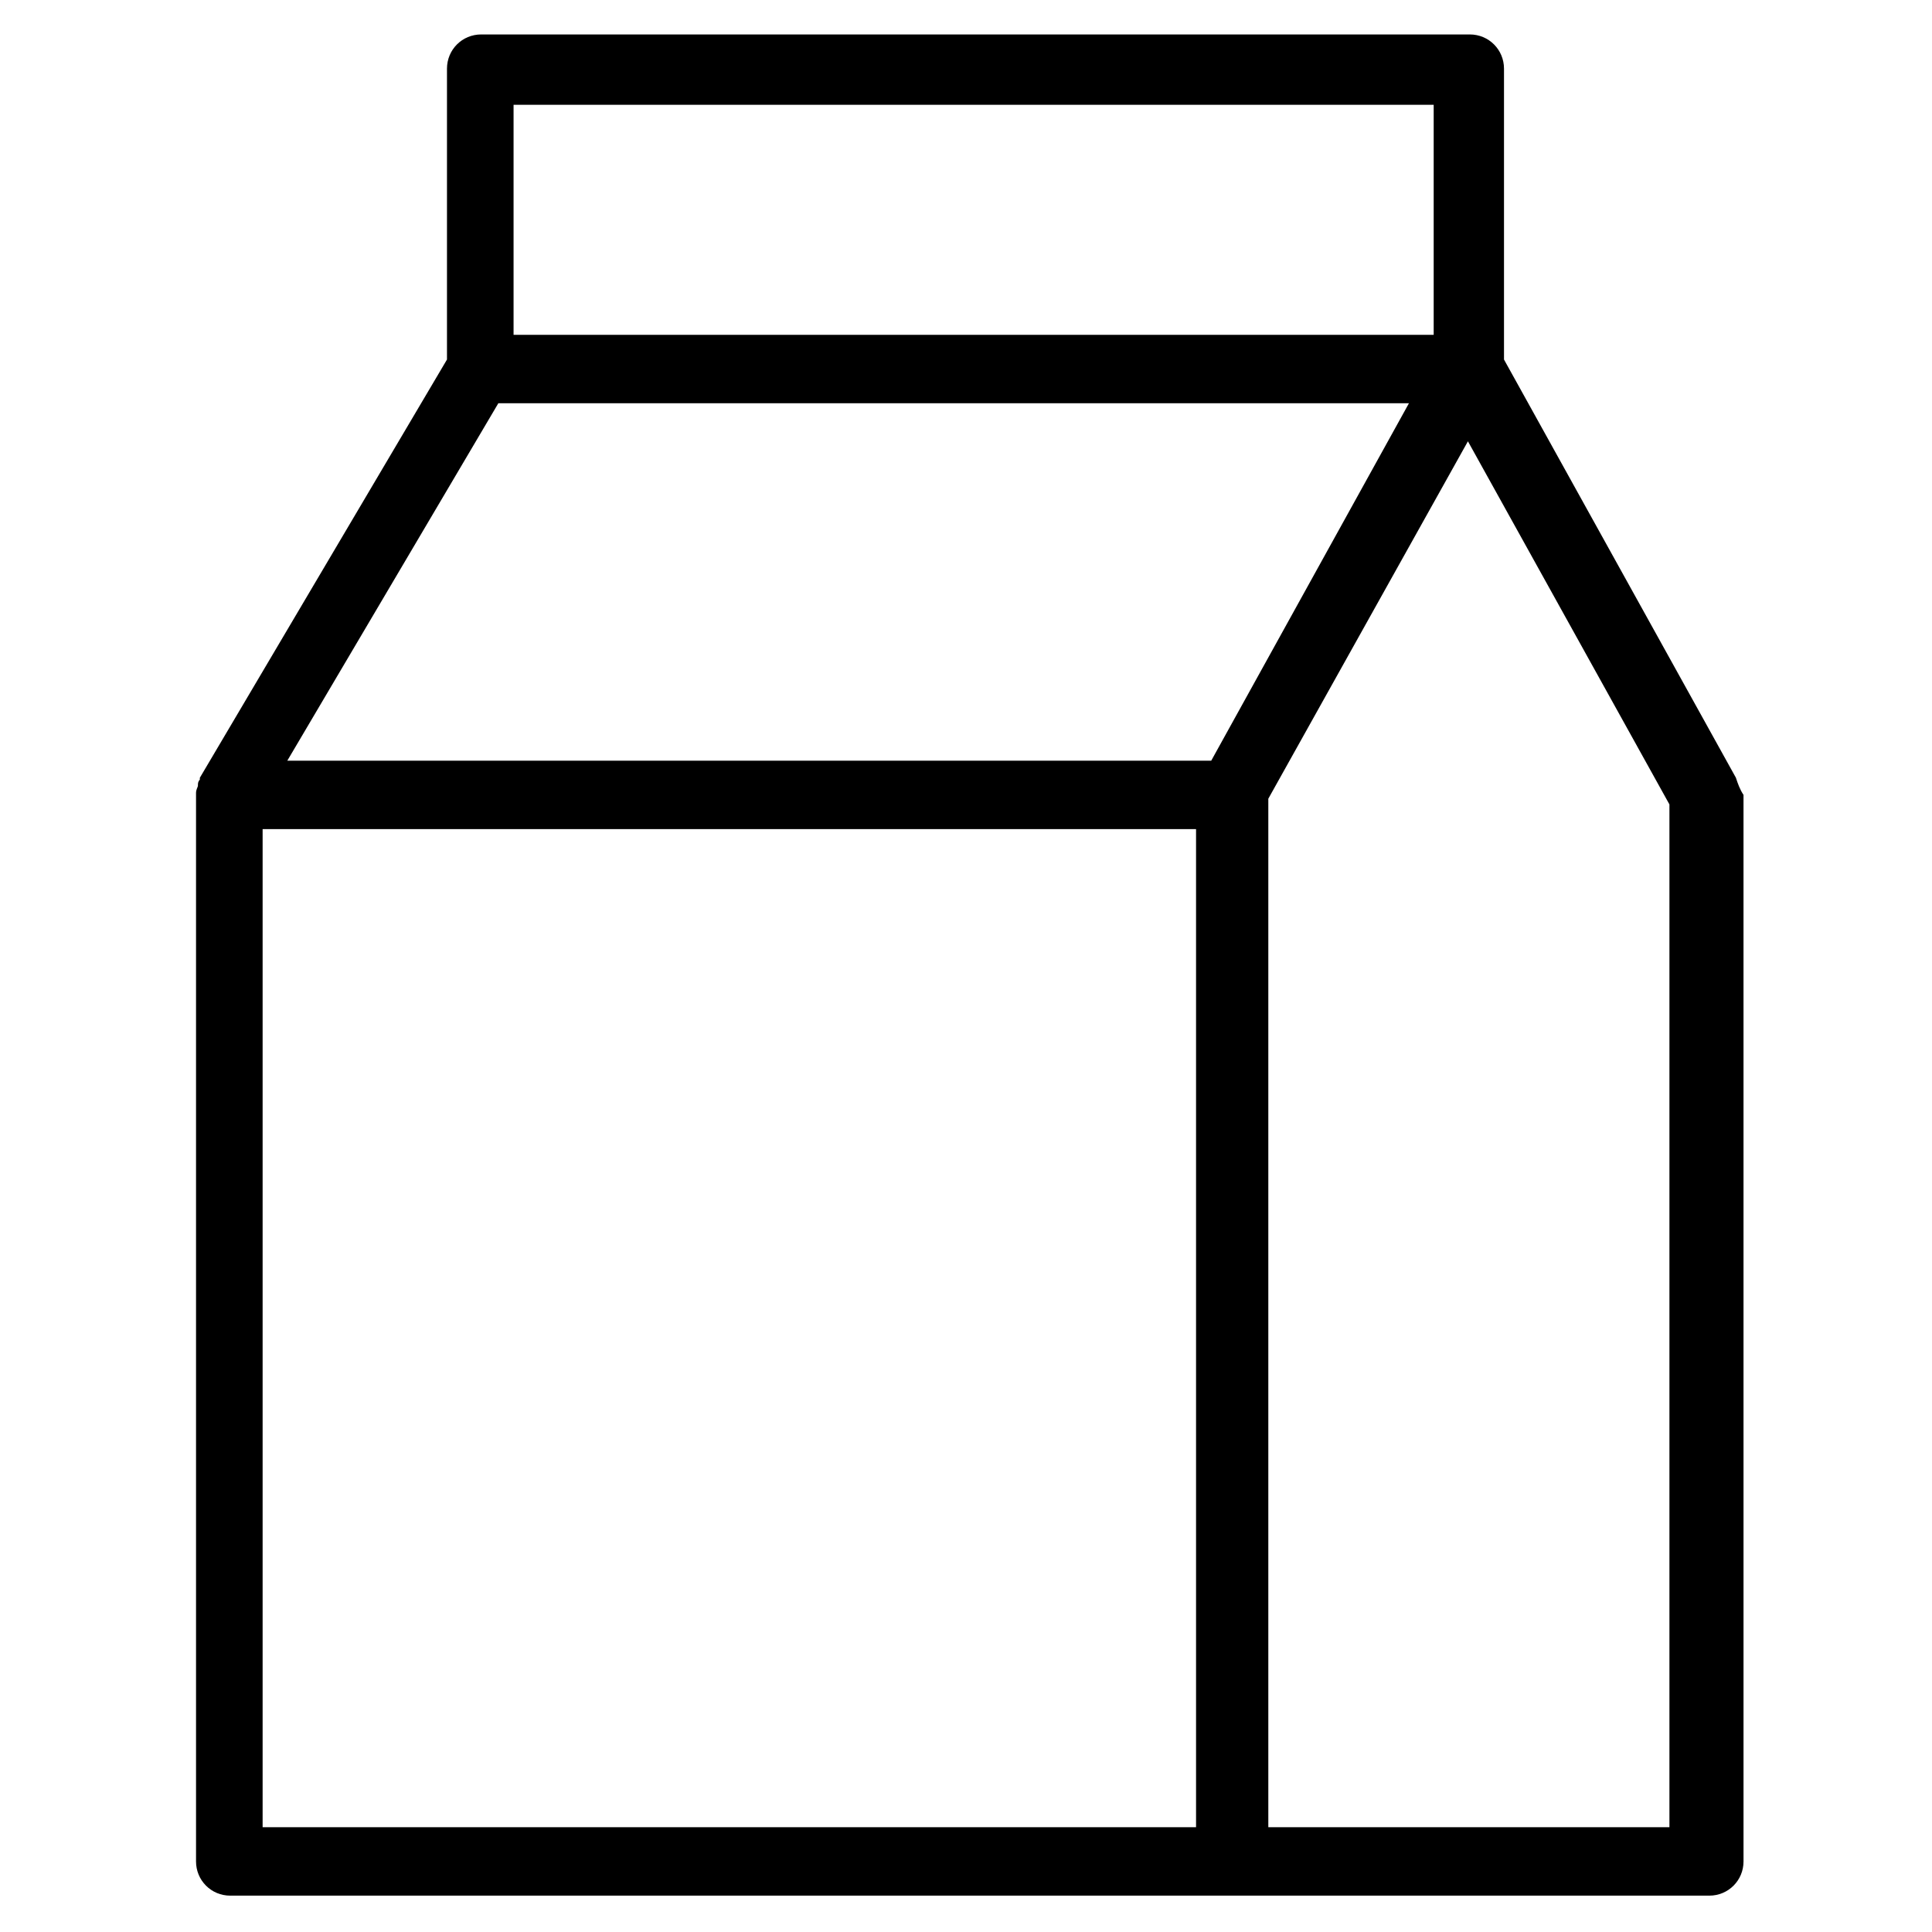
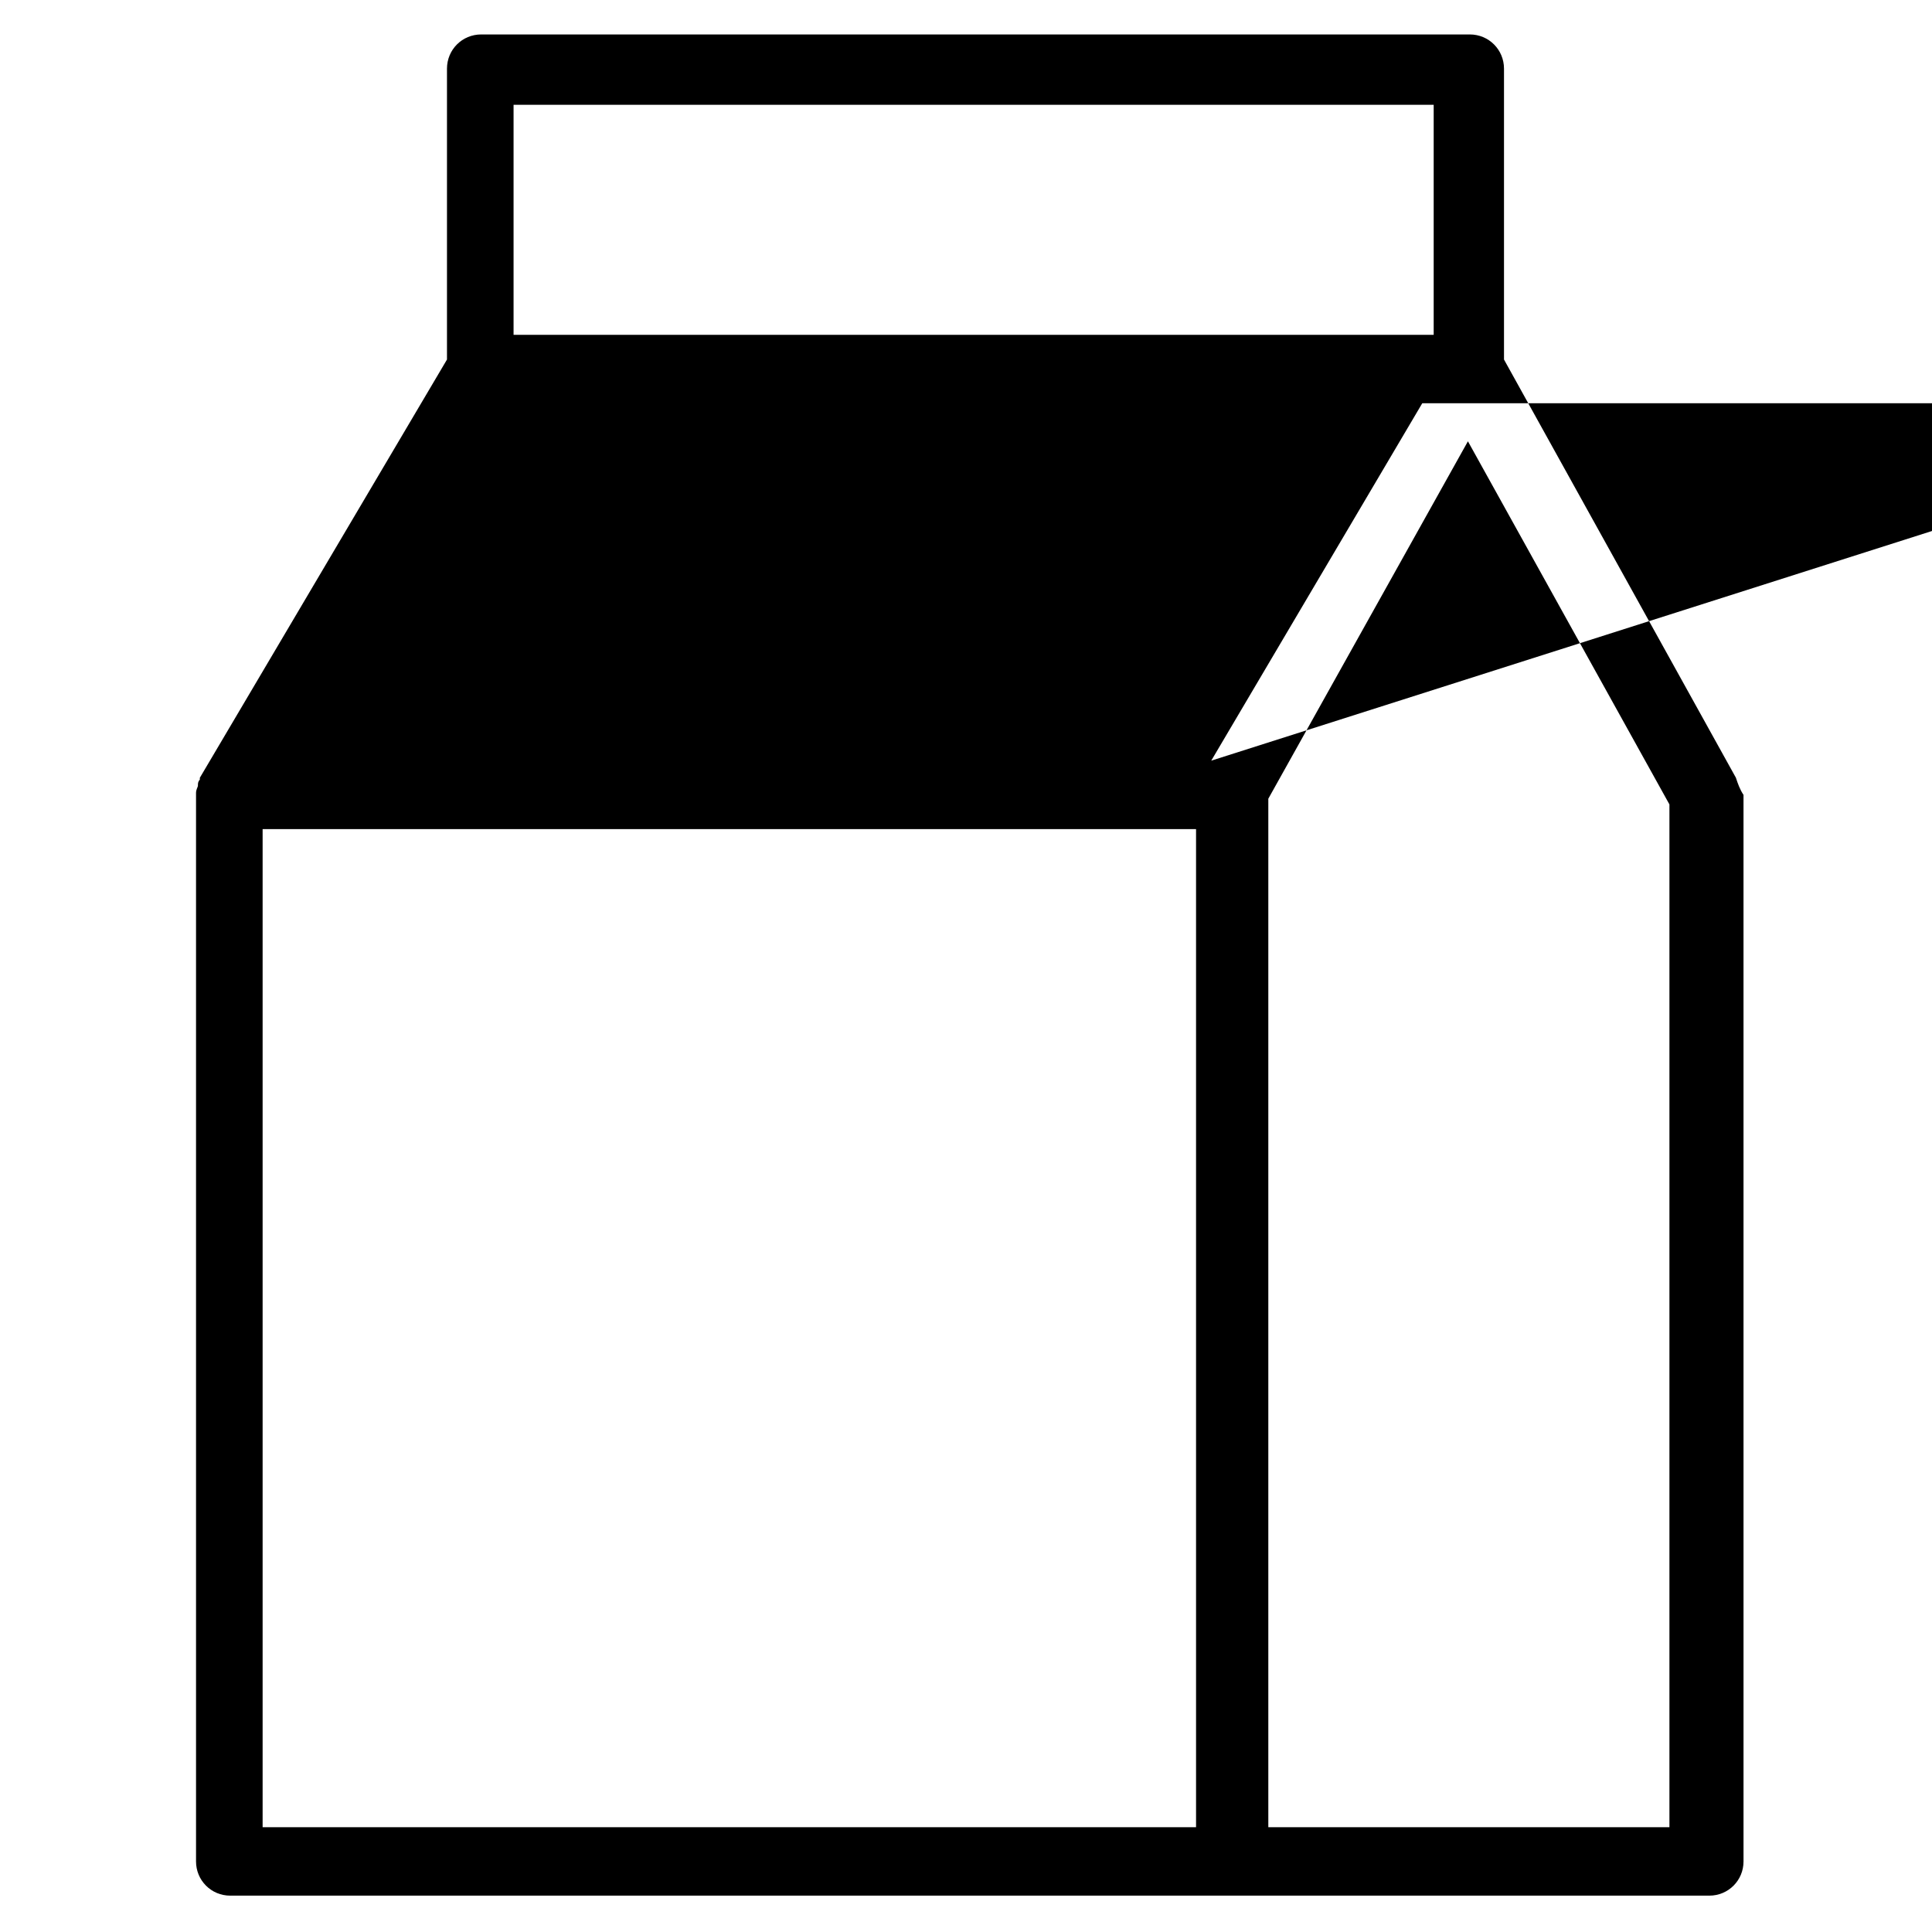
<svg xmlns="http://www.w3.org/2000/svg" fill="#000000" width="800px" height="800px" version="1.1" viewBox="144 144 512 512">
-   <path d="m604.04 350.12-61.465-110.84v-77.082c0-5.039-4.031-9.07-9.07-9.07h-261.98c-5.039 0-9.07 4.031-9.07 9.07v77.082l-65.496 110.84v0.504c-0.504 0.504-0.504 1.008-0.504 1.512 0 0.504-0.504 1.008-0.504 2.016v0.504 282.64c0 5.039 4.031 9.07 9.07 9.07h391.96c5.039 0 9.07-4.031 9.07-9.07l-0.004-282.64c-1.004-1.512-1.508-3.023-2.012-4.535zm-139.05-4.535h-244.85l55.922-94.715h241.32zm-184.89-173.81h243.84v60.961h-243.84zm-66.504 191.95h247.37v264.5h-247.37zm372.82 264.5h-106.3v-272.56l52.898-94.715 53.402 96.227z" />
+   <path d="m604.04 350.12-61.465-110.84v-77.082c0-5.039-4.031-9.07-9.07-9.07h-261.98c-5.039 0-9.07 4.031-9.07 9.07v77.082l-65.496 110.84v0.504c-0.504 0.504-0.504 1.008-0.504 1.512 0 0.504-0.504 1.008-0.504 2.016v0.504 282.64c0 5.039 4.031 9.07 9.07 9.07h391.96c5.039 0 9.07-4.031 9.07-9.07l-0.004-282.64c-1.004-1.512-1.508-3.023-2.012-4.535zm-139.05-4.535l55.922-94.715h241.32zm-184.89-173.81h243.84v60.961h-243.84zm-66.504 191.95h247.37v264.5h-247.37zm372.82 264.5h-106.3v-272.56l52.898-94.715 53.402 96.227z" />
</svg>